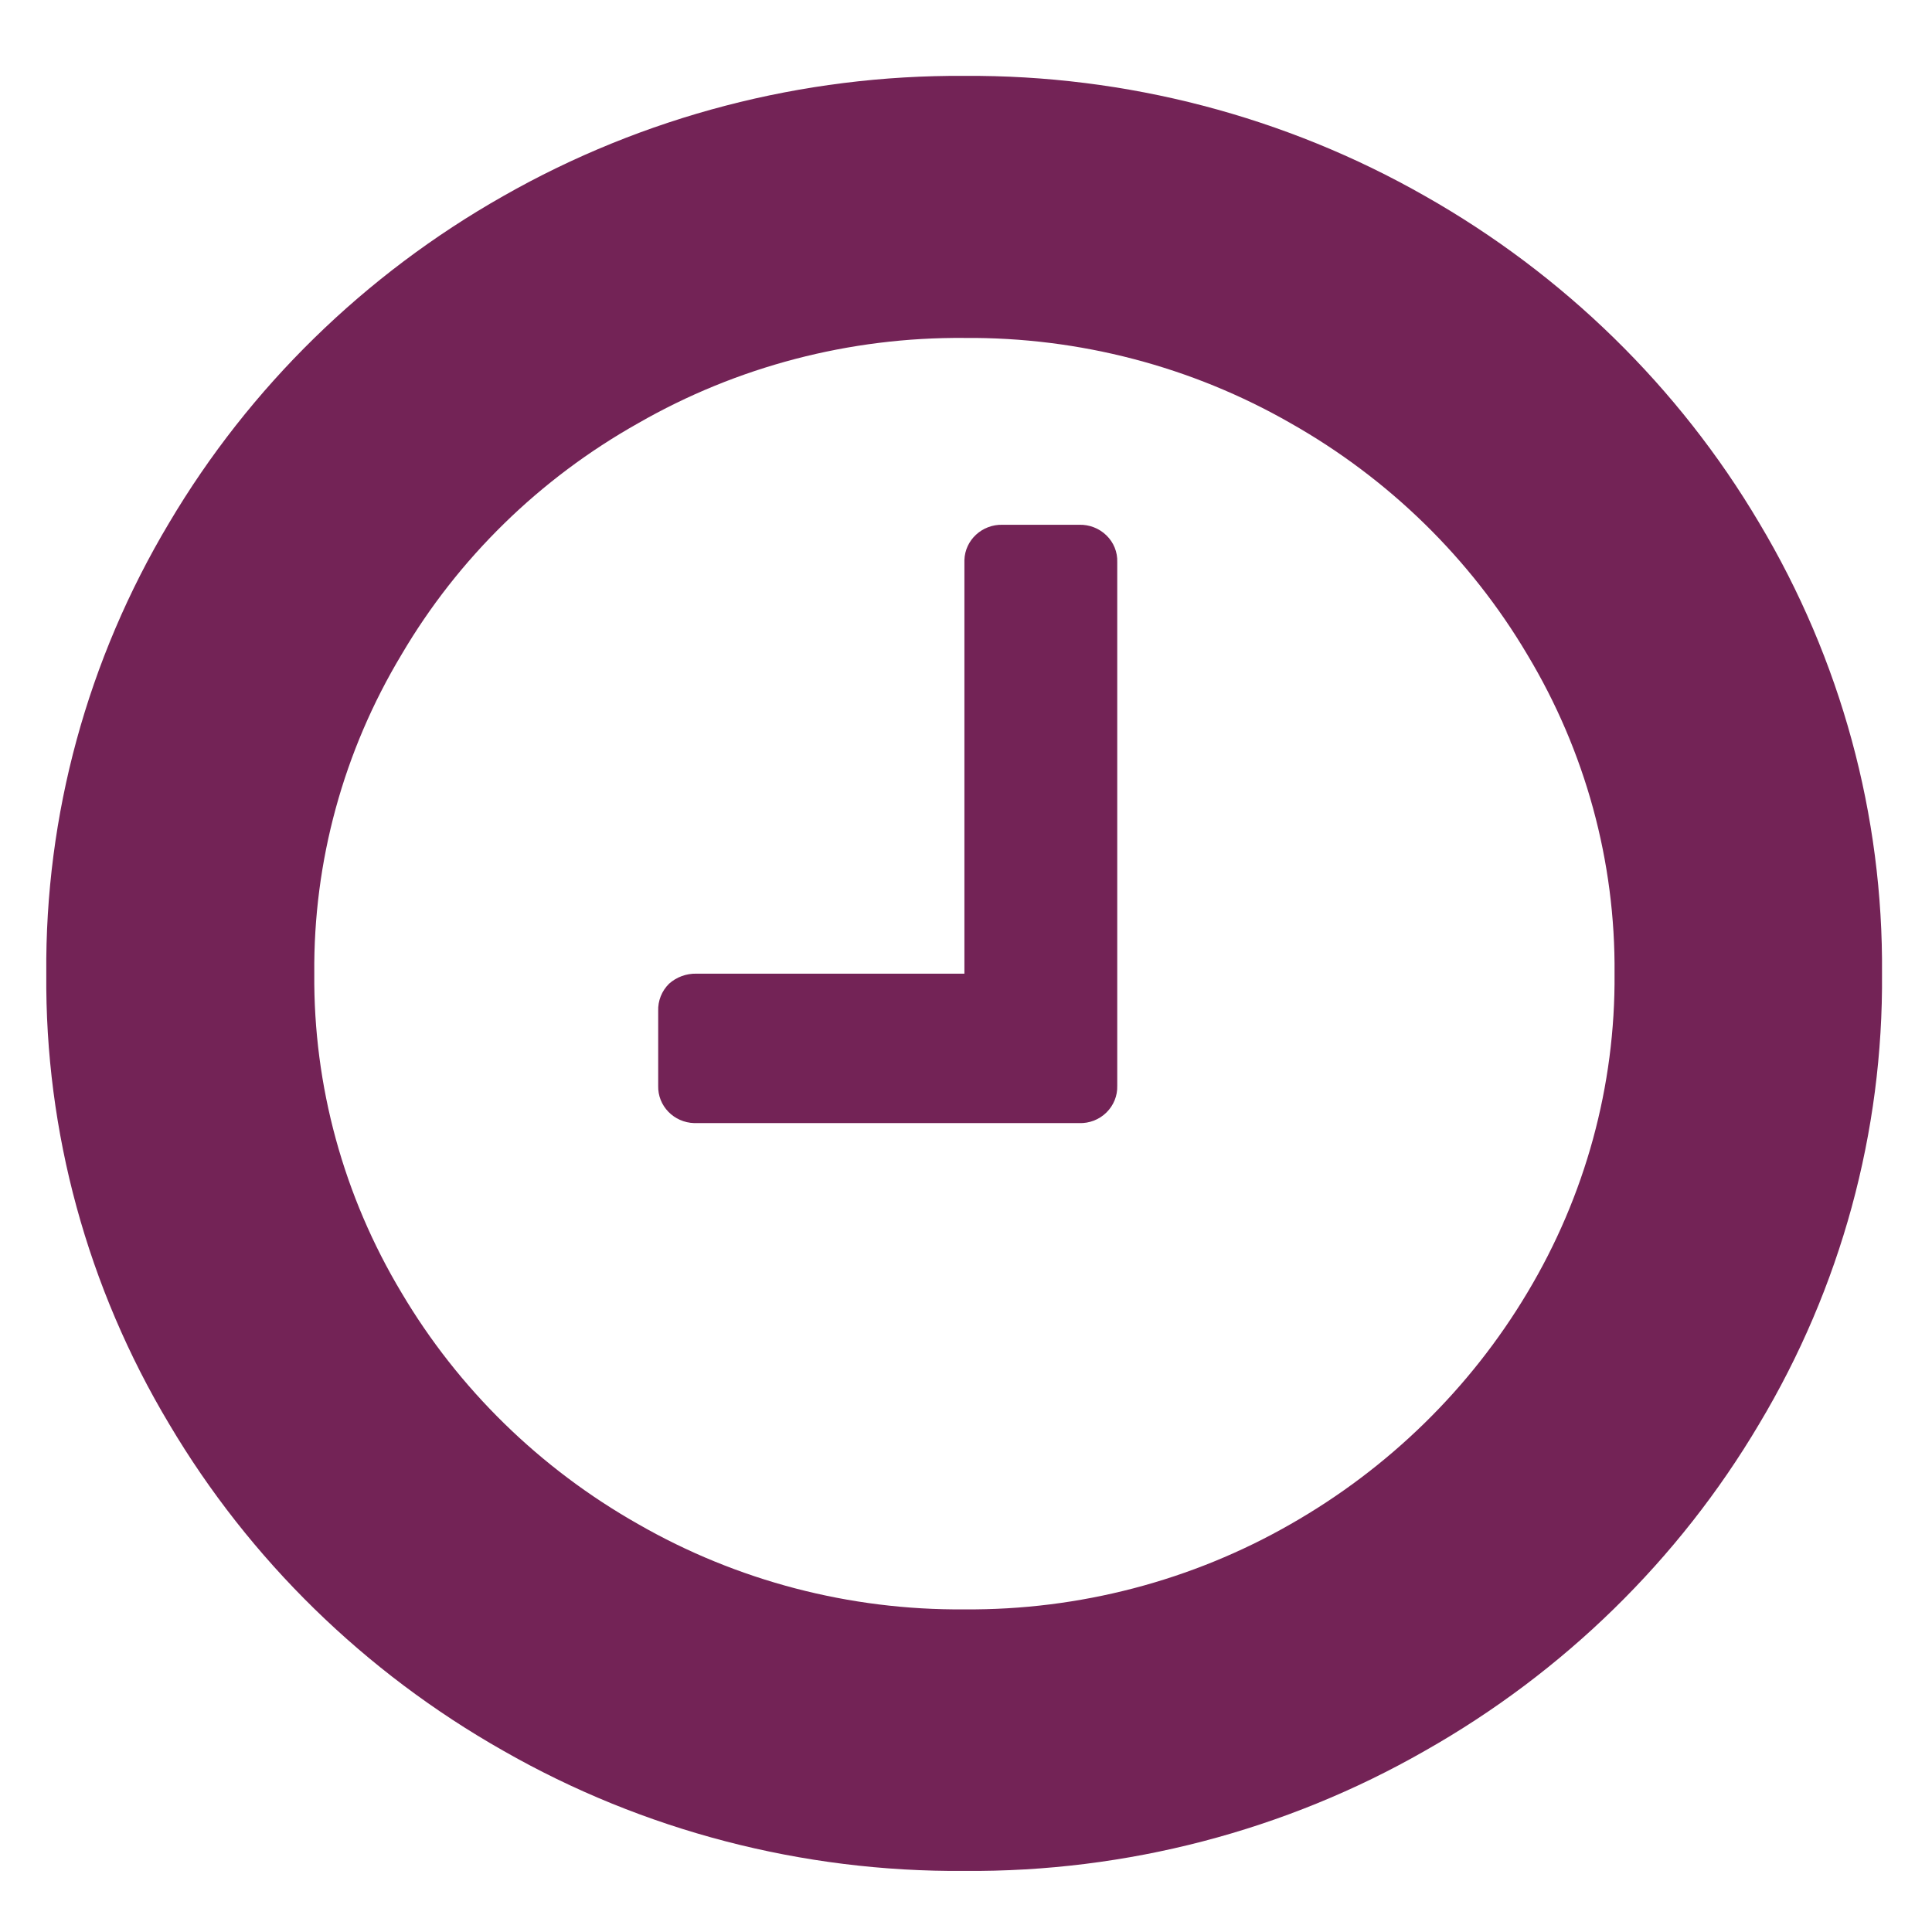
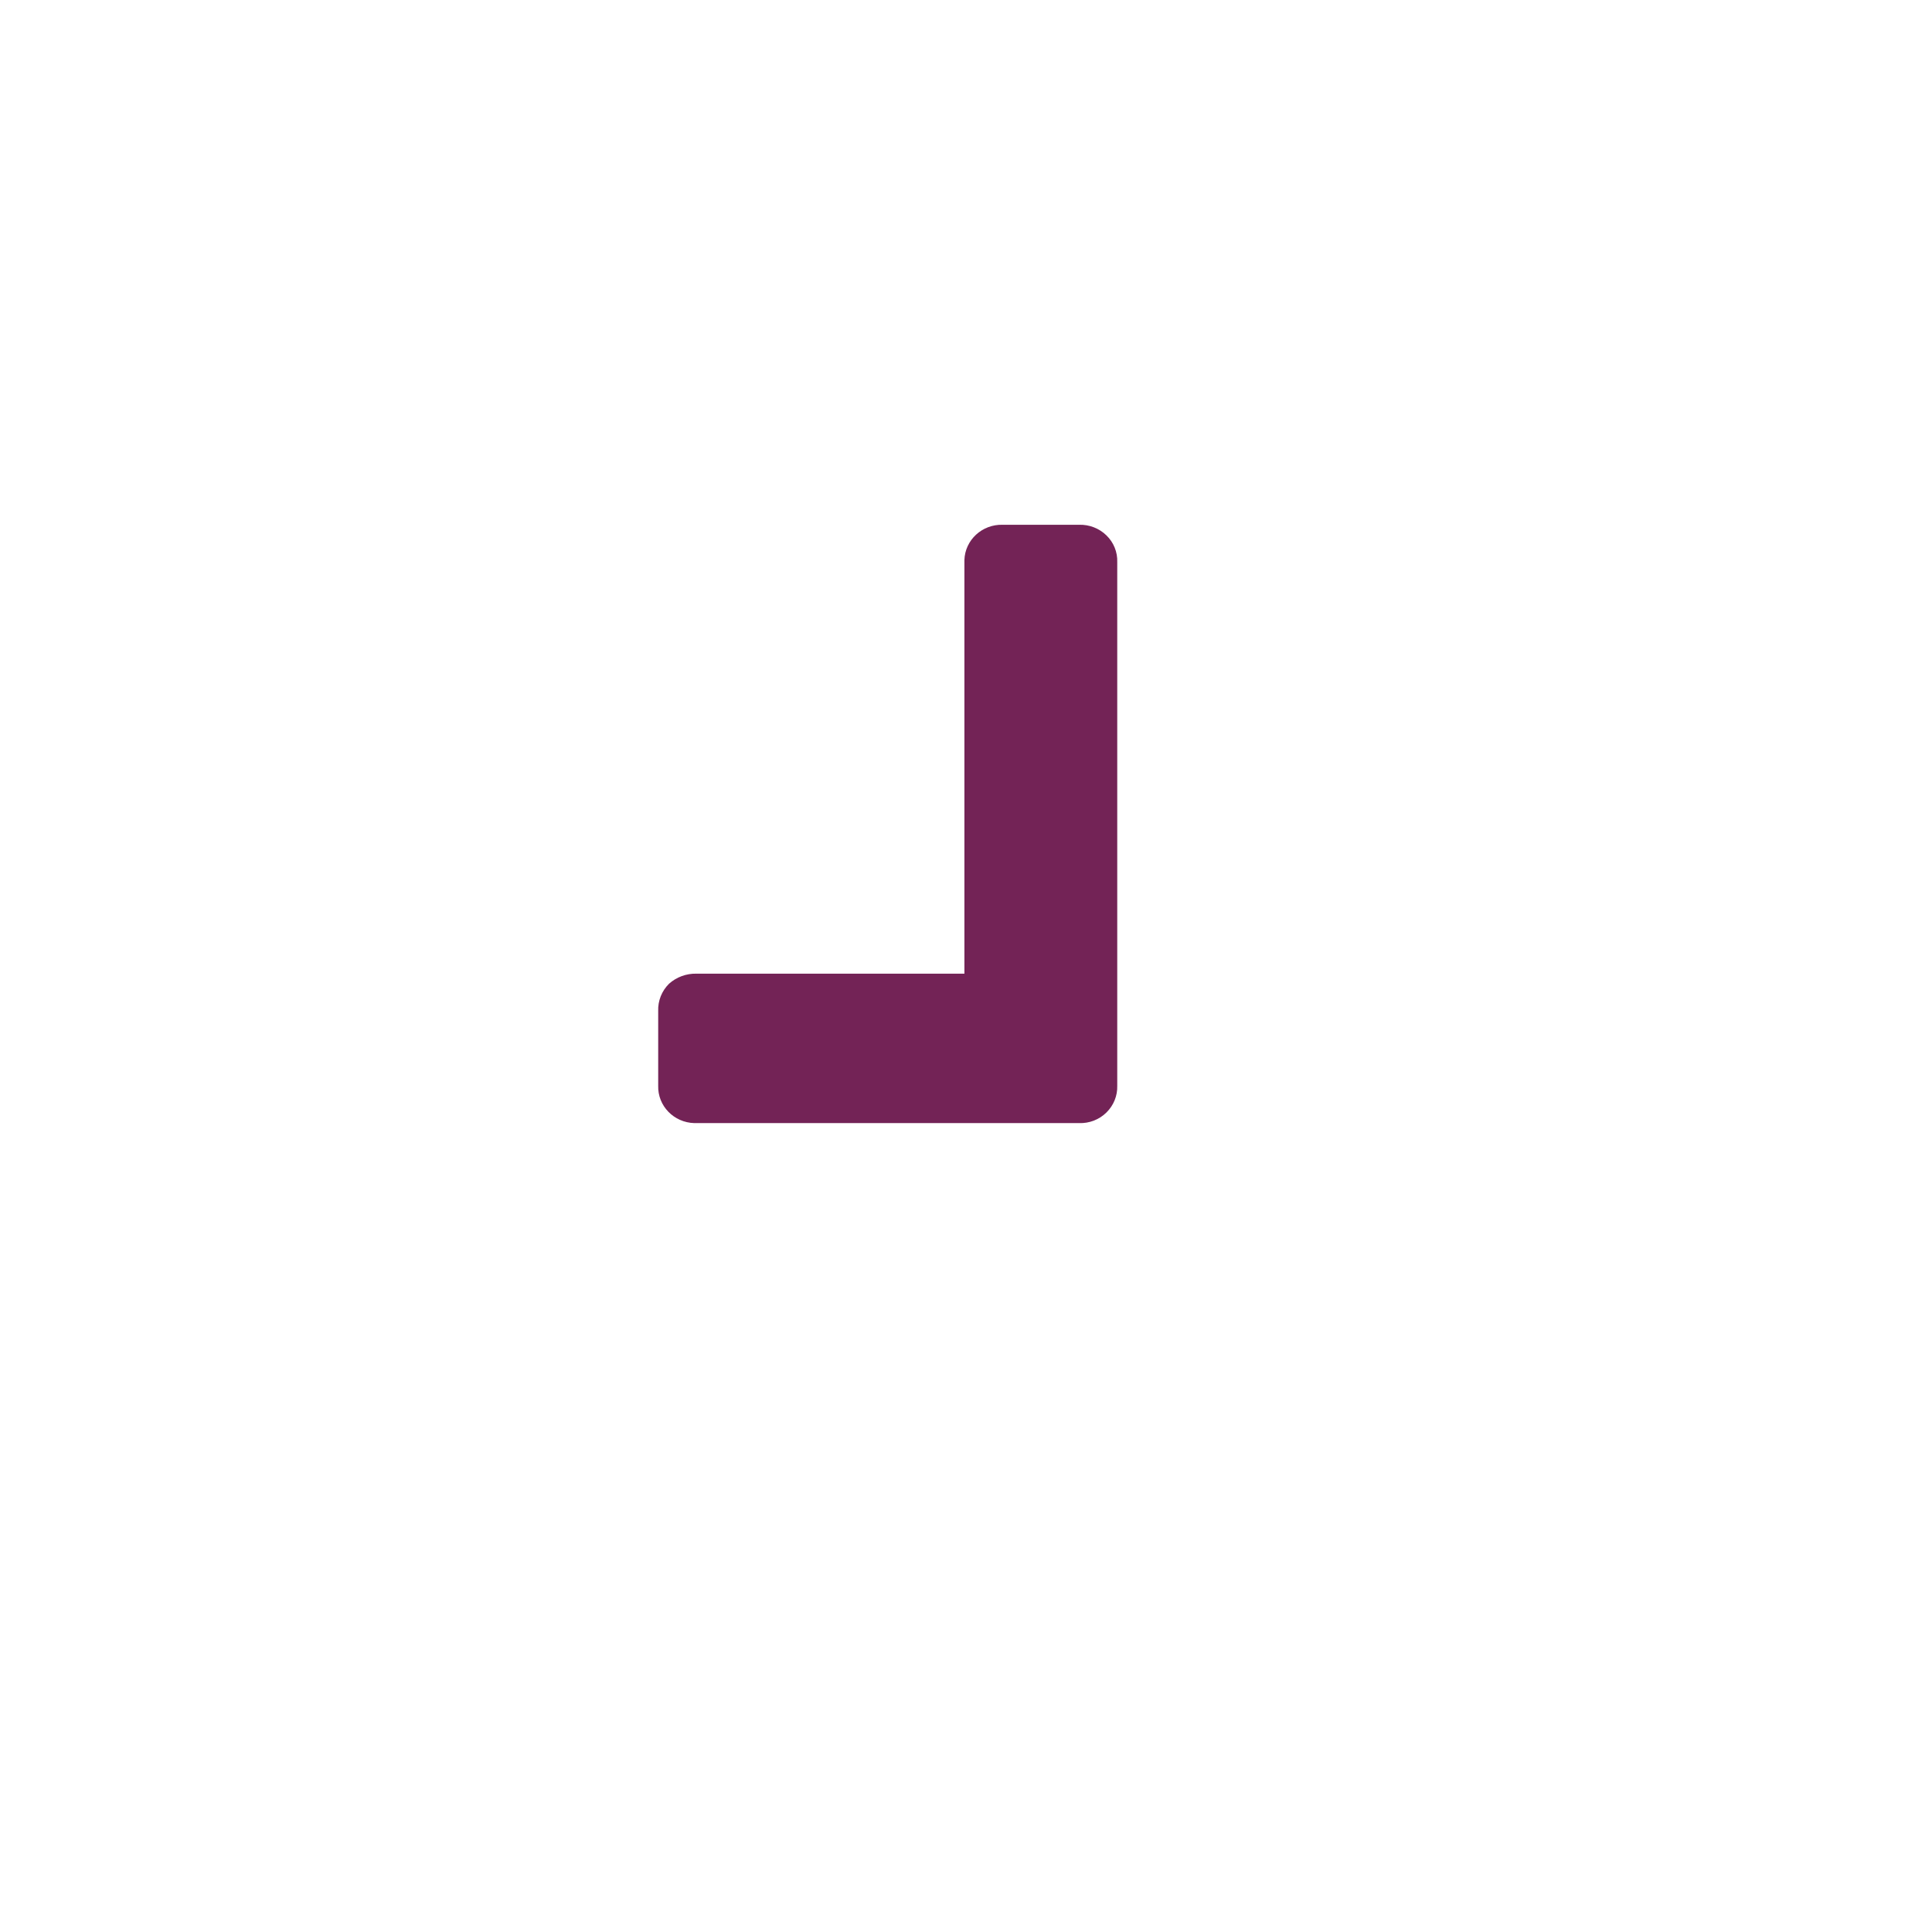
<svg xmlns="http://www.w3.org/2000/svg" version="1.1" id="Layer_1" x="0px" y="0px" width="200px" height="200px" viewBox="0 0 200 200" enable-background="new 0 0 200 200" xml:space="preserve">
  <g id="bd4ffff2-f84d-4529-8cae-6d8daa4c584e">
    <g id="b805eb51-2774-4956-a98c-93885b7c0f91">
-       <path fill="#732356" d="M182.103,54.115c-8.311-14.034-20.232-25.693-34.585-33.82c-14.466-8.252-30.937-12.549-47.682-12.44    c-16.765-0.108-33.251,4.188-47.736,12.44c-14.352,8.126-26.275,19.786-34.586,33.82C9.05,68.269,4.654,84.397,4.792,100.793    c-0.139,16.378,4.257,32.489,12.722,46.625c8.311,14.034,20.234,25.692,34.586,33.818c14.475,8.276,30.968,12.575,47.736,12.44    c16.75,0.135,33.225-4.163,47.682-12.44c14.353-8.126,26.274-19.784,34.585-33.818c8.466-14.136,12.861-30.247,12.723-46.625    C194.964,84.397,190.567,68.269,182.103,54.115z M158.103,133.828c-5.915,9.909-14.349,18.158-24.483,23.941    c-10.238,5.873-21.913,8.926-33.784,8.833c-11.872,0.102-23.549-2.952-33.785-8.833c-10.159-5.753-18.6-14.007-24.482-23.941    c-6.008-10.012-9.13-21.428-9.034-33.035c-0.104-11.609,3.018-23.027,9.034-33.035c5.852-9.957,14.3-18.219,24.482-23.94    c10.235-5.882,21.913-8.936,33.785-8.834c11.871-0.094,23.545,2.958,33.784,8.834c10.161,5.751,18.601,14.005,24.483,23.94    c6.016,10.008,9.138,21.426,9.034,33.035C167.231,112.4,164.11,123.816,158.103,133.828z" />
      <path fill="#732356" d="M111.702,54.324h-7.911c-2.125-0.058-3.896,1.579-3.956,3.656c-0.002,0.071-0.002,0.142,0,0.211v42.602    H72.092c-1.047-0.022-2.062,0.353-2.834,1.044c-0.757,0.751-1.162,1.771-1.122,2.824v7.735c-0.06,2.078,1.614,3.809,3.739,3.867    c0.072,0.004,0.144,0.004,0.217,0h39.61c1.06,0.038,2.088-0.359,2.834-1.096c0.746-0.733,1.154-1.735,1.121-2.771V58.191    c0.039-1.036-0.368-2.04-1.121-2.77C113.786,54.69,112.762,54.292,111.702,54.324z" />
    </g>
  </g>
</svg>